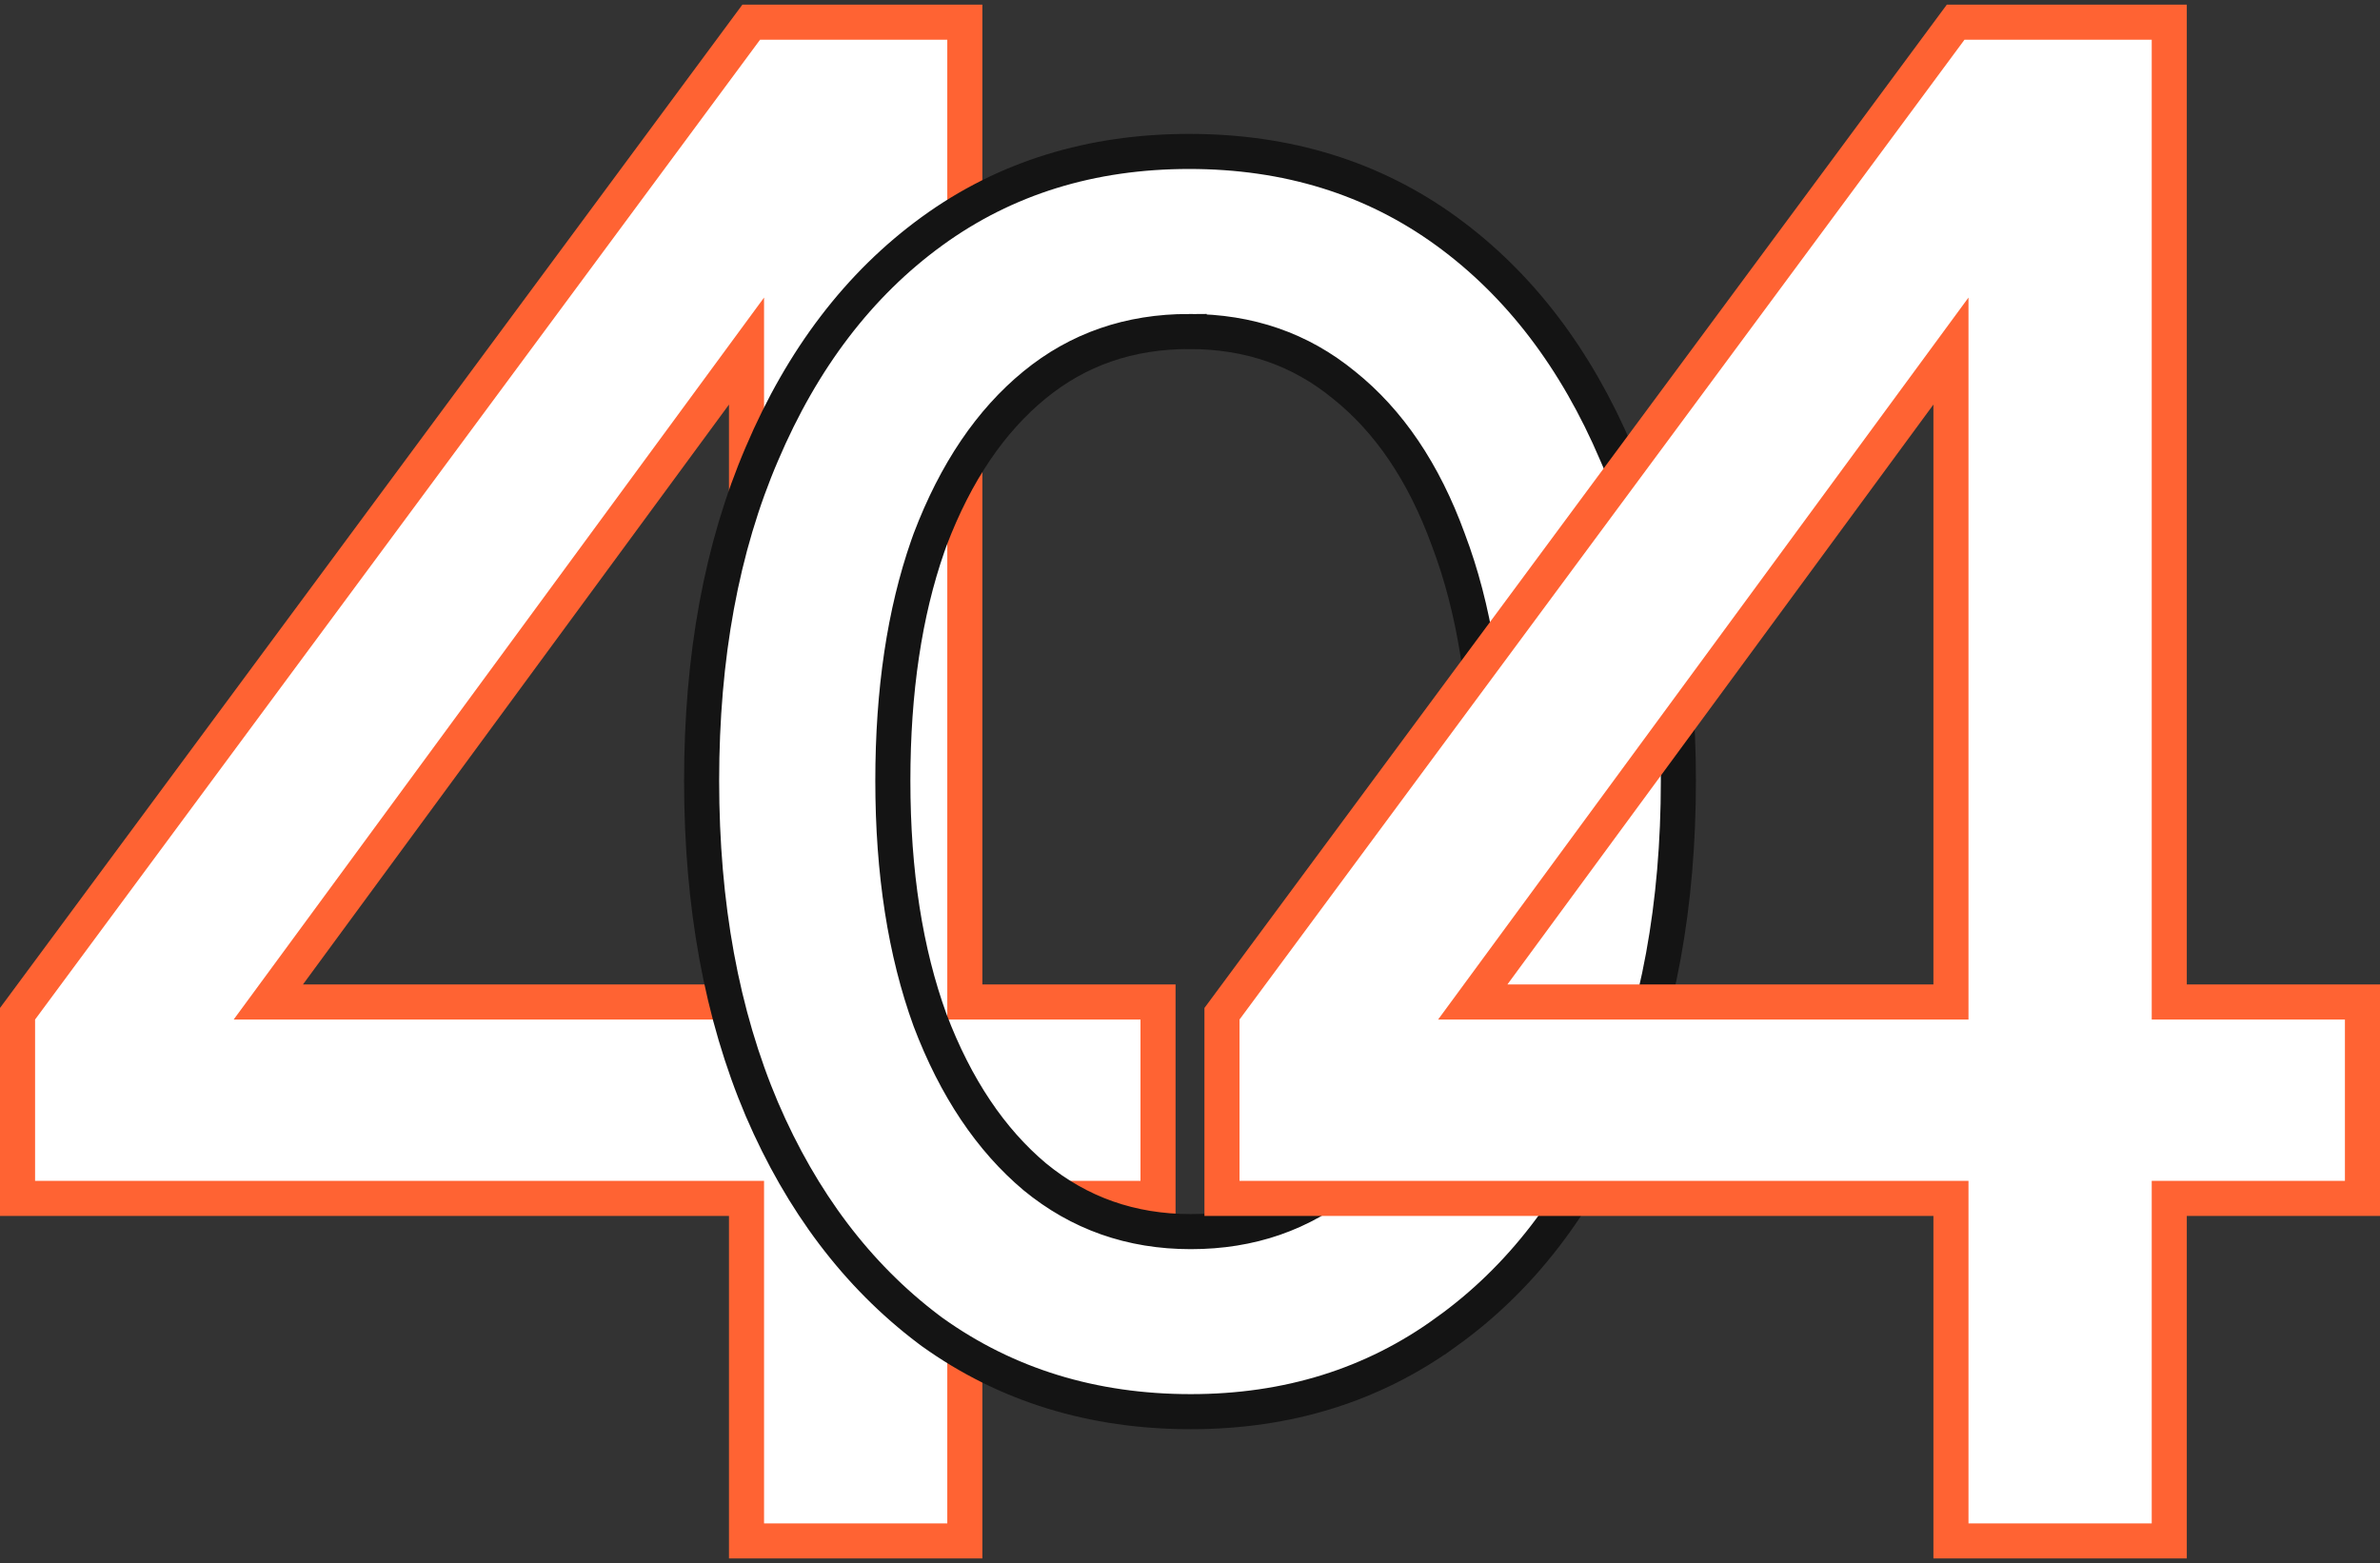
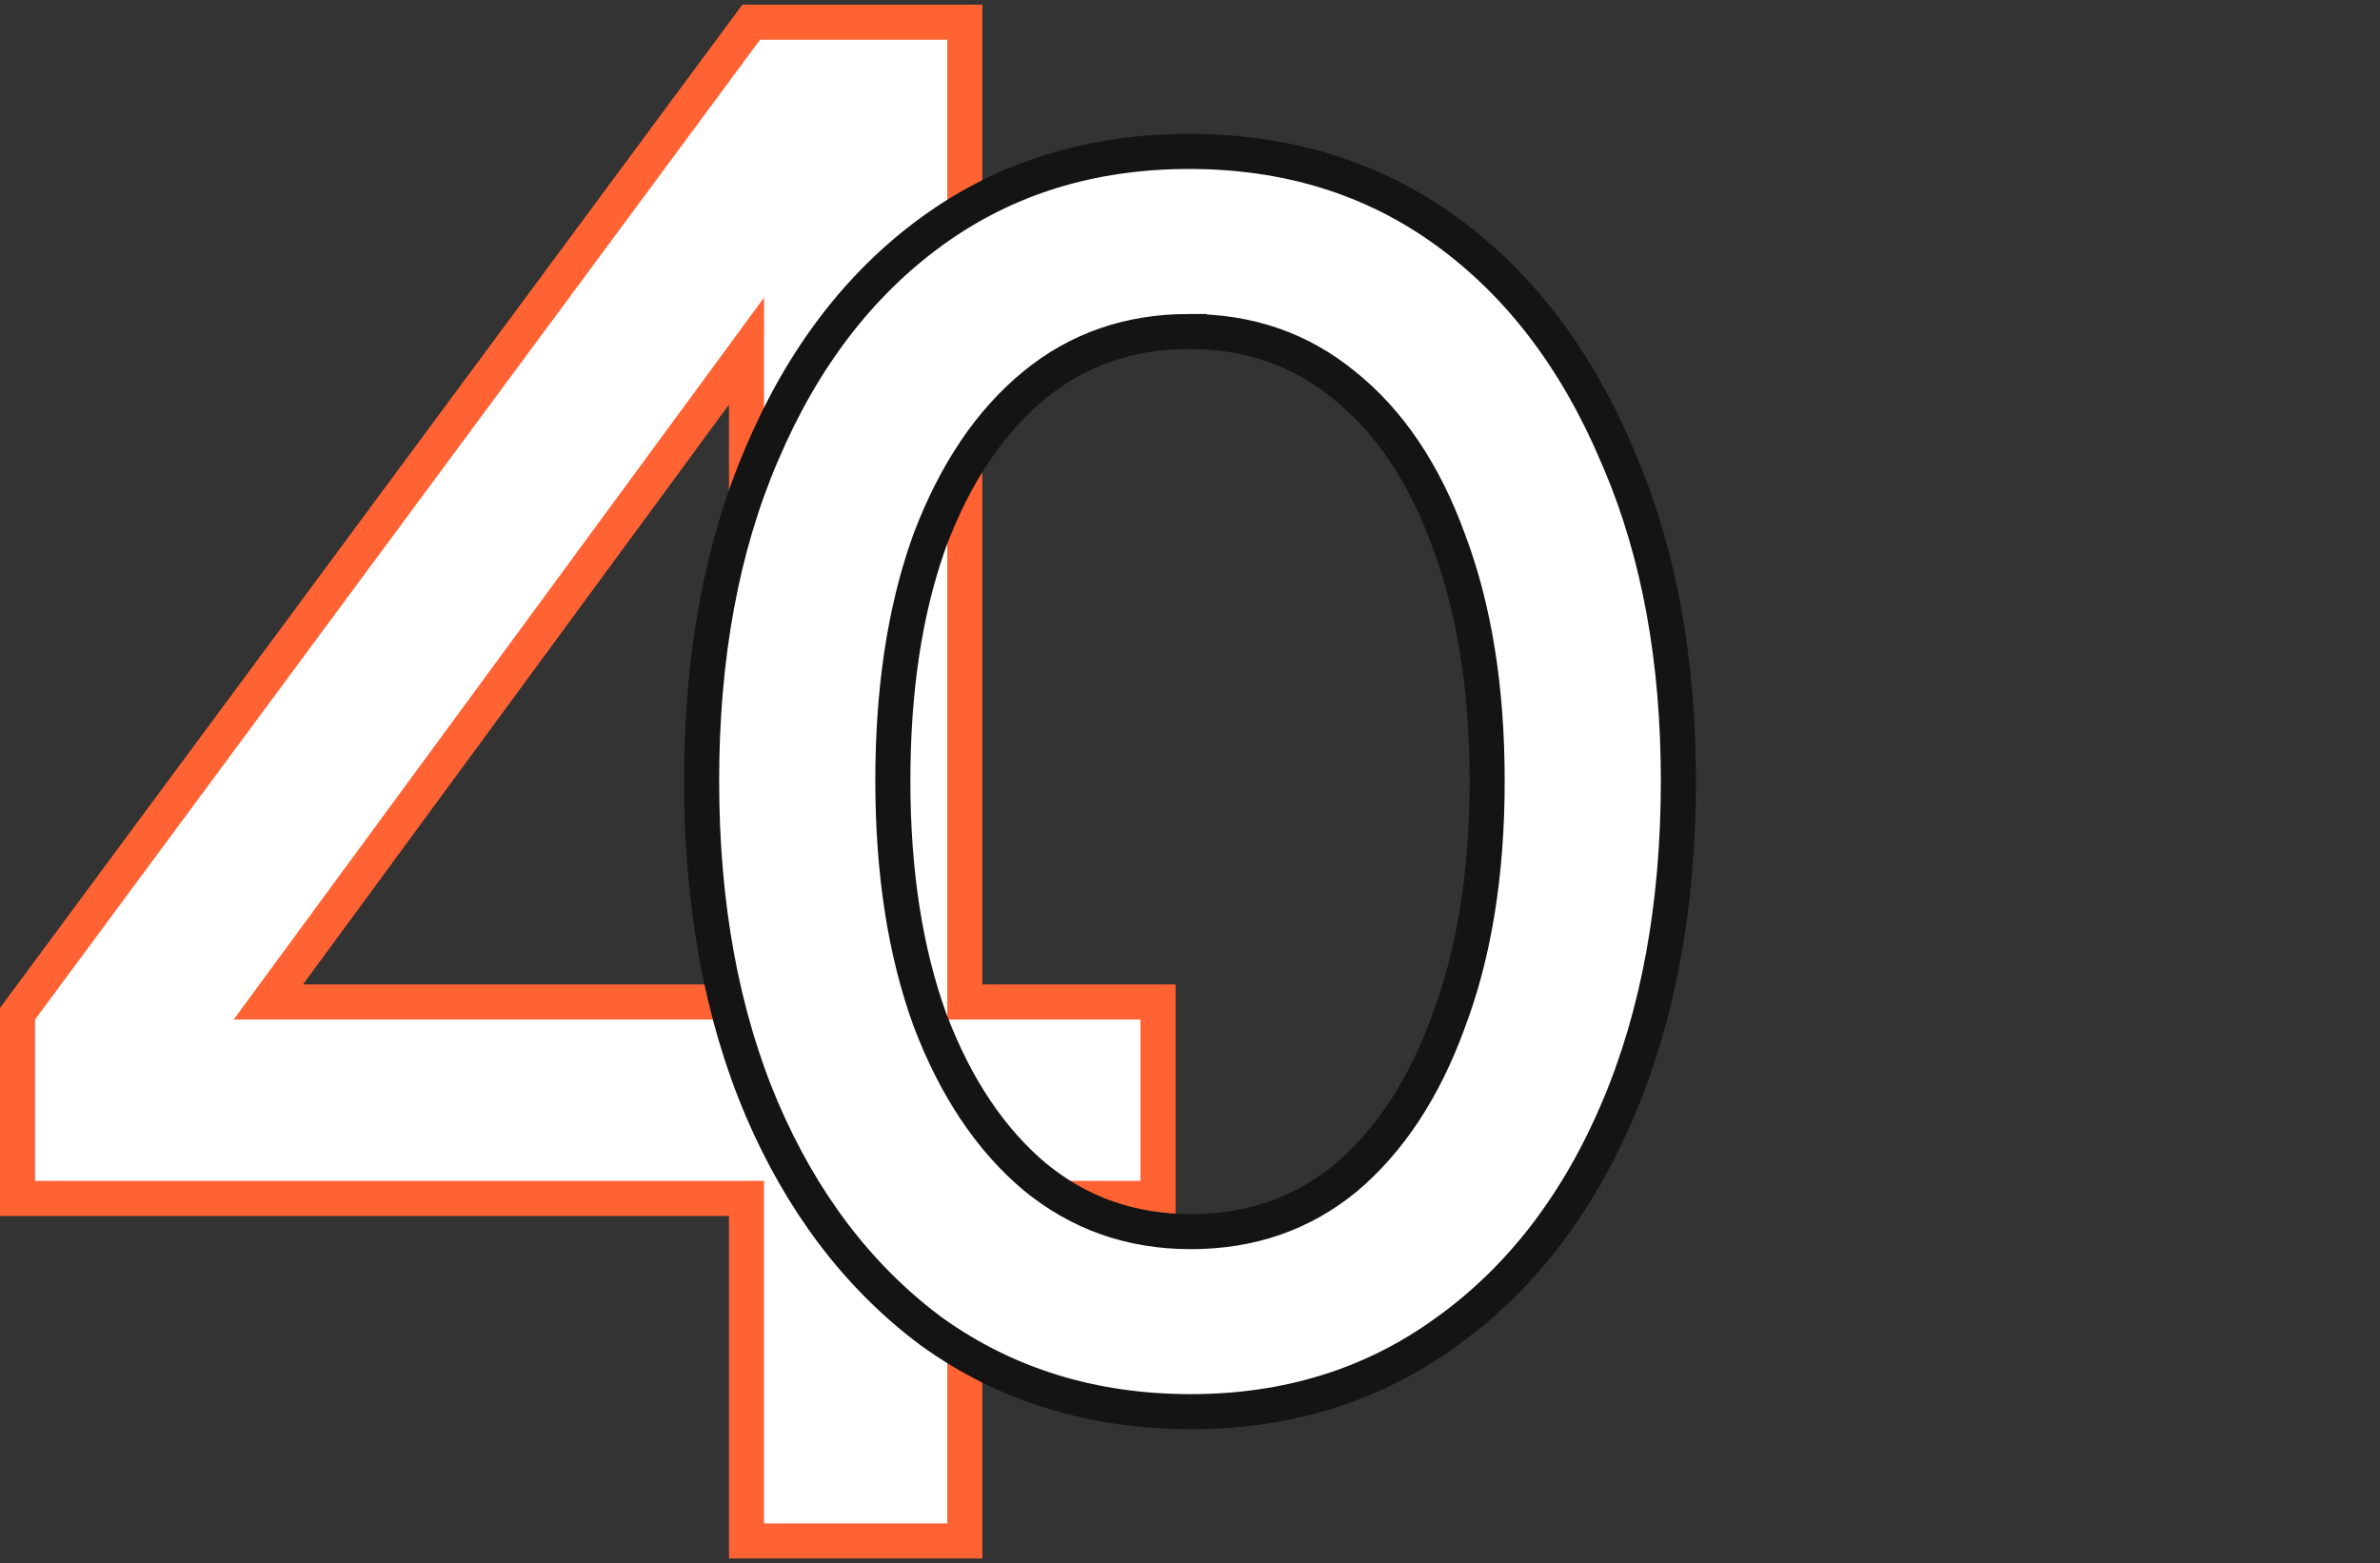
<svg xmlns="http://www.w3.org/2000/svg" width="475" height="312" fill="none">
  <rect width="100%" height="100%" fill="#333333" stroke="none" />
  <path fill="#fff" stroke="#FF6333" stroke-width="7" d="M192.56 4.427v195.576h38.558v39.198H192.56v68.372h-43.571v-68.372H3.5v-36.853l.687-.928L148.88 5.845l1.05-1.418h42.63ZM53.55 200.003h95.439V70.073l-95.44 129.93Z" />
  <path fill="#fff" stroke="#141414" stroke-width="7" d="M237.341 30.227c19.537 0 36.704 5.283 51.349 15.934 14.569 10.596 25.846 25.434 33.897 44.347l.766 1.768c7.778 18.363 11.617 39.577 11.617 63.565 0 24.751-3.981 46.647-12.045 65.607-8.058 18.946-19.456 33.803-34.255 44.405l-.001-.001c-14.634 10.637-31.685 15.921-51.011 15.921-19.537 0-36.799-5.283-51.646-15.92l-.025-.016-.703-.528c-14.225-10.759-25.276-25.422-33.204-43.848l-.003-.006-.003-.007c-8.063-18.96-12.045-40.856-12.045-65.607.001-24.75 3.982-46.545 12.051-65.302 8.052-18.927 19.334-33.776 33.911-44.378 14.645-10.651 31.813-15.934 51.35-15.934Zm0 35.939c-11.961 0-22.19 3.566-30.856 10.657-8.742 7.153-15.736 17.39-20.87 30.924l-.454 1.274c-4.617 13.25-6.967 28.835-6.967 46.82 0 18.341 2.501 34.241 7.417 47.764 5.131 13.536 12.131 23.896 20.894 31.271 8.891 7.305 19.224 10.959 31.153 10.959 11.955 0 22.18-3.564 30.844-10.648 8.754-7.369 15.644-17.721 20.565-31.252l.015-.043c5.117-13.507 7.724-29.501 7.724-48.051 0-18.551-2.607-34.544-7.724-48.051l-.015-.043c-4.917-13.52-11.901-23.75-20.84-30.9l-.015-.012-.016-.012c-8.666-7.09-18.895-10.657-30.855-10.657Z" />
-   <path fill="#fff" stroke="#FF6333" stroke-width="7" d="M432.941 4.427v195.576H471.5v39.198h-38.559v68.372h-43.57v-68.372H243.882v-36.853l.686-.928L389.261 5.845l1.05-1.418h42.63Zm-139.01 195.576h95.44V70.073l-95.44 129.93Z" />
</svg>